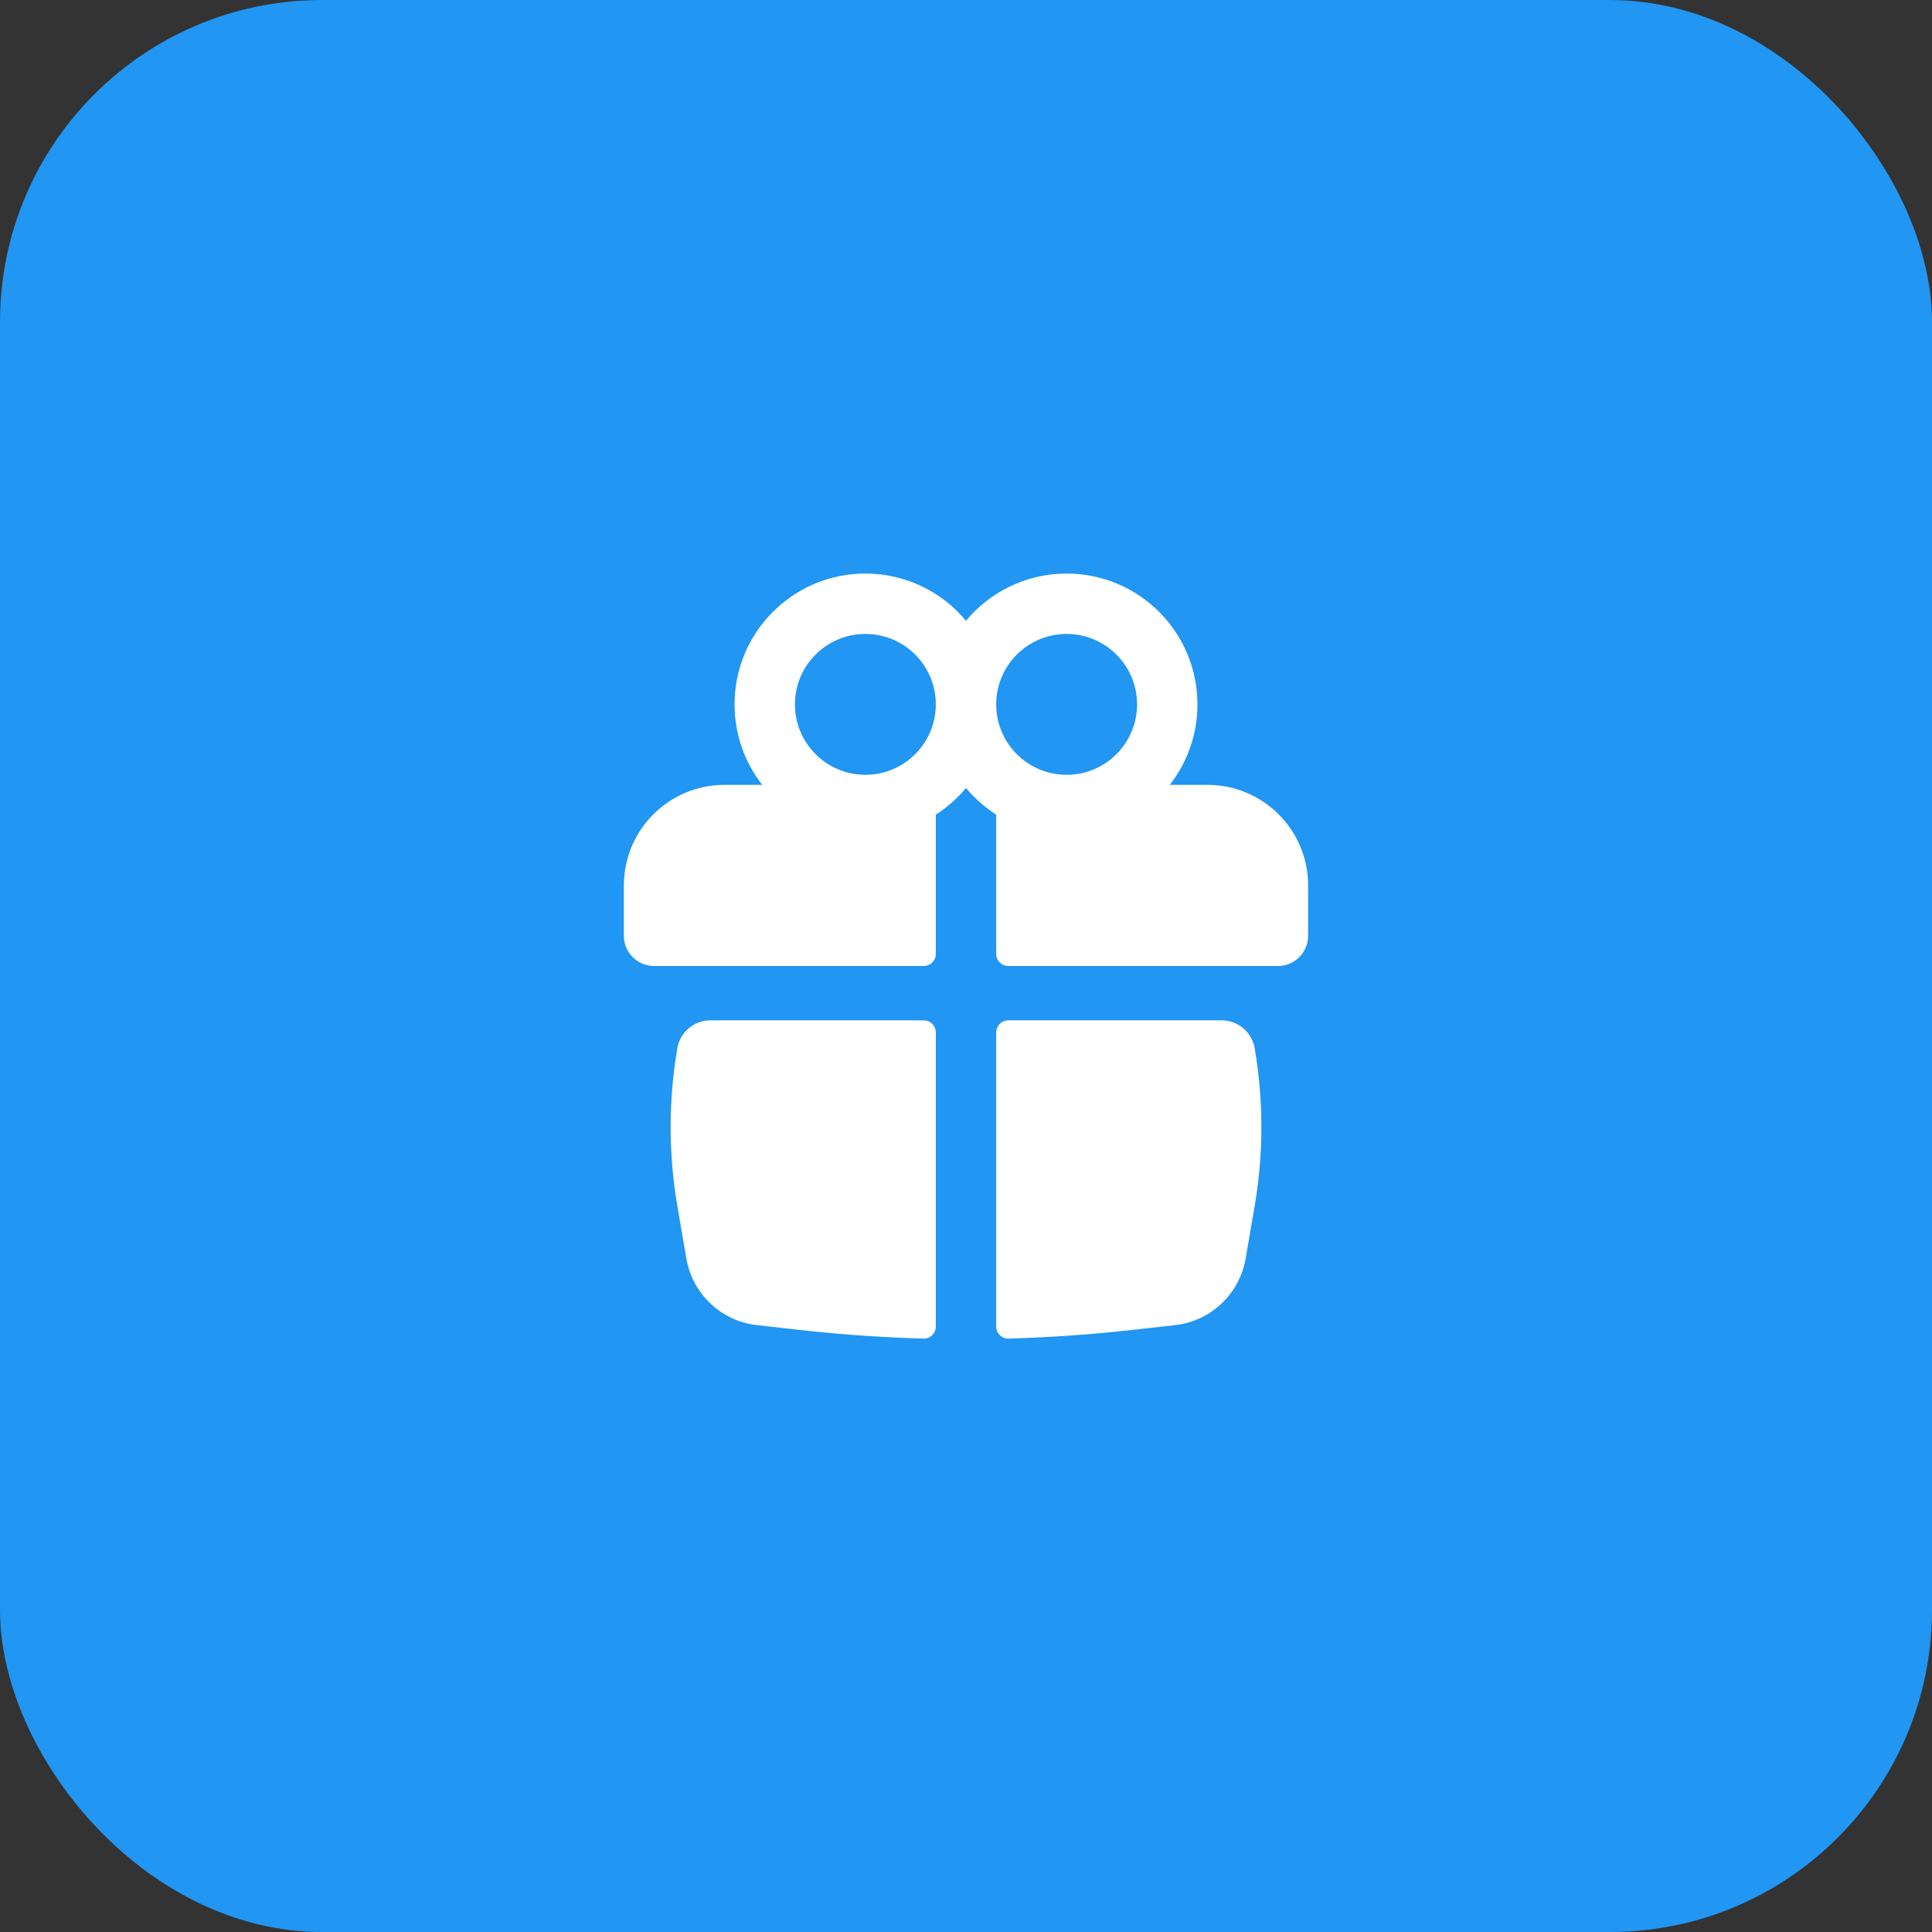
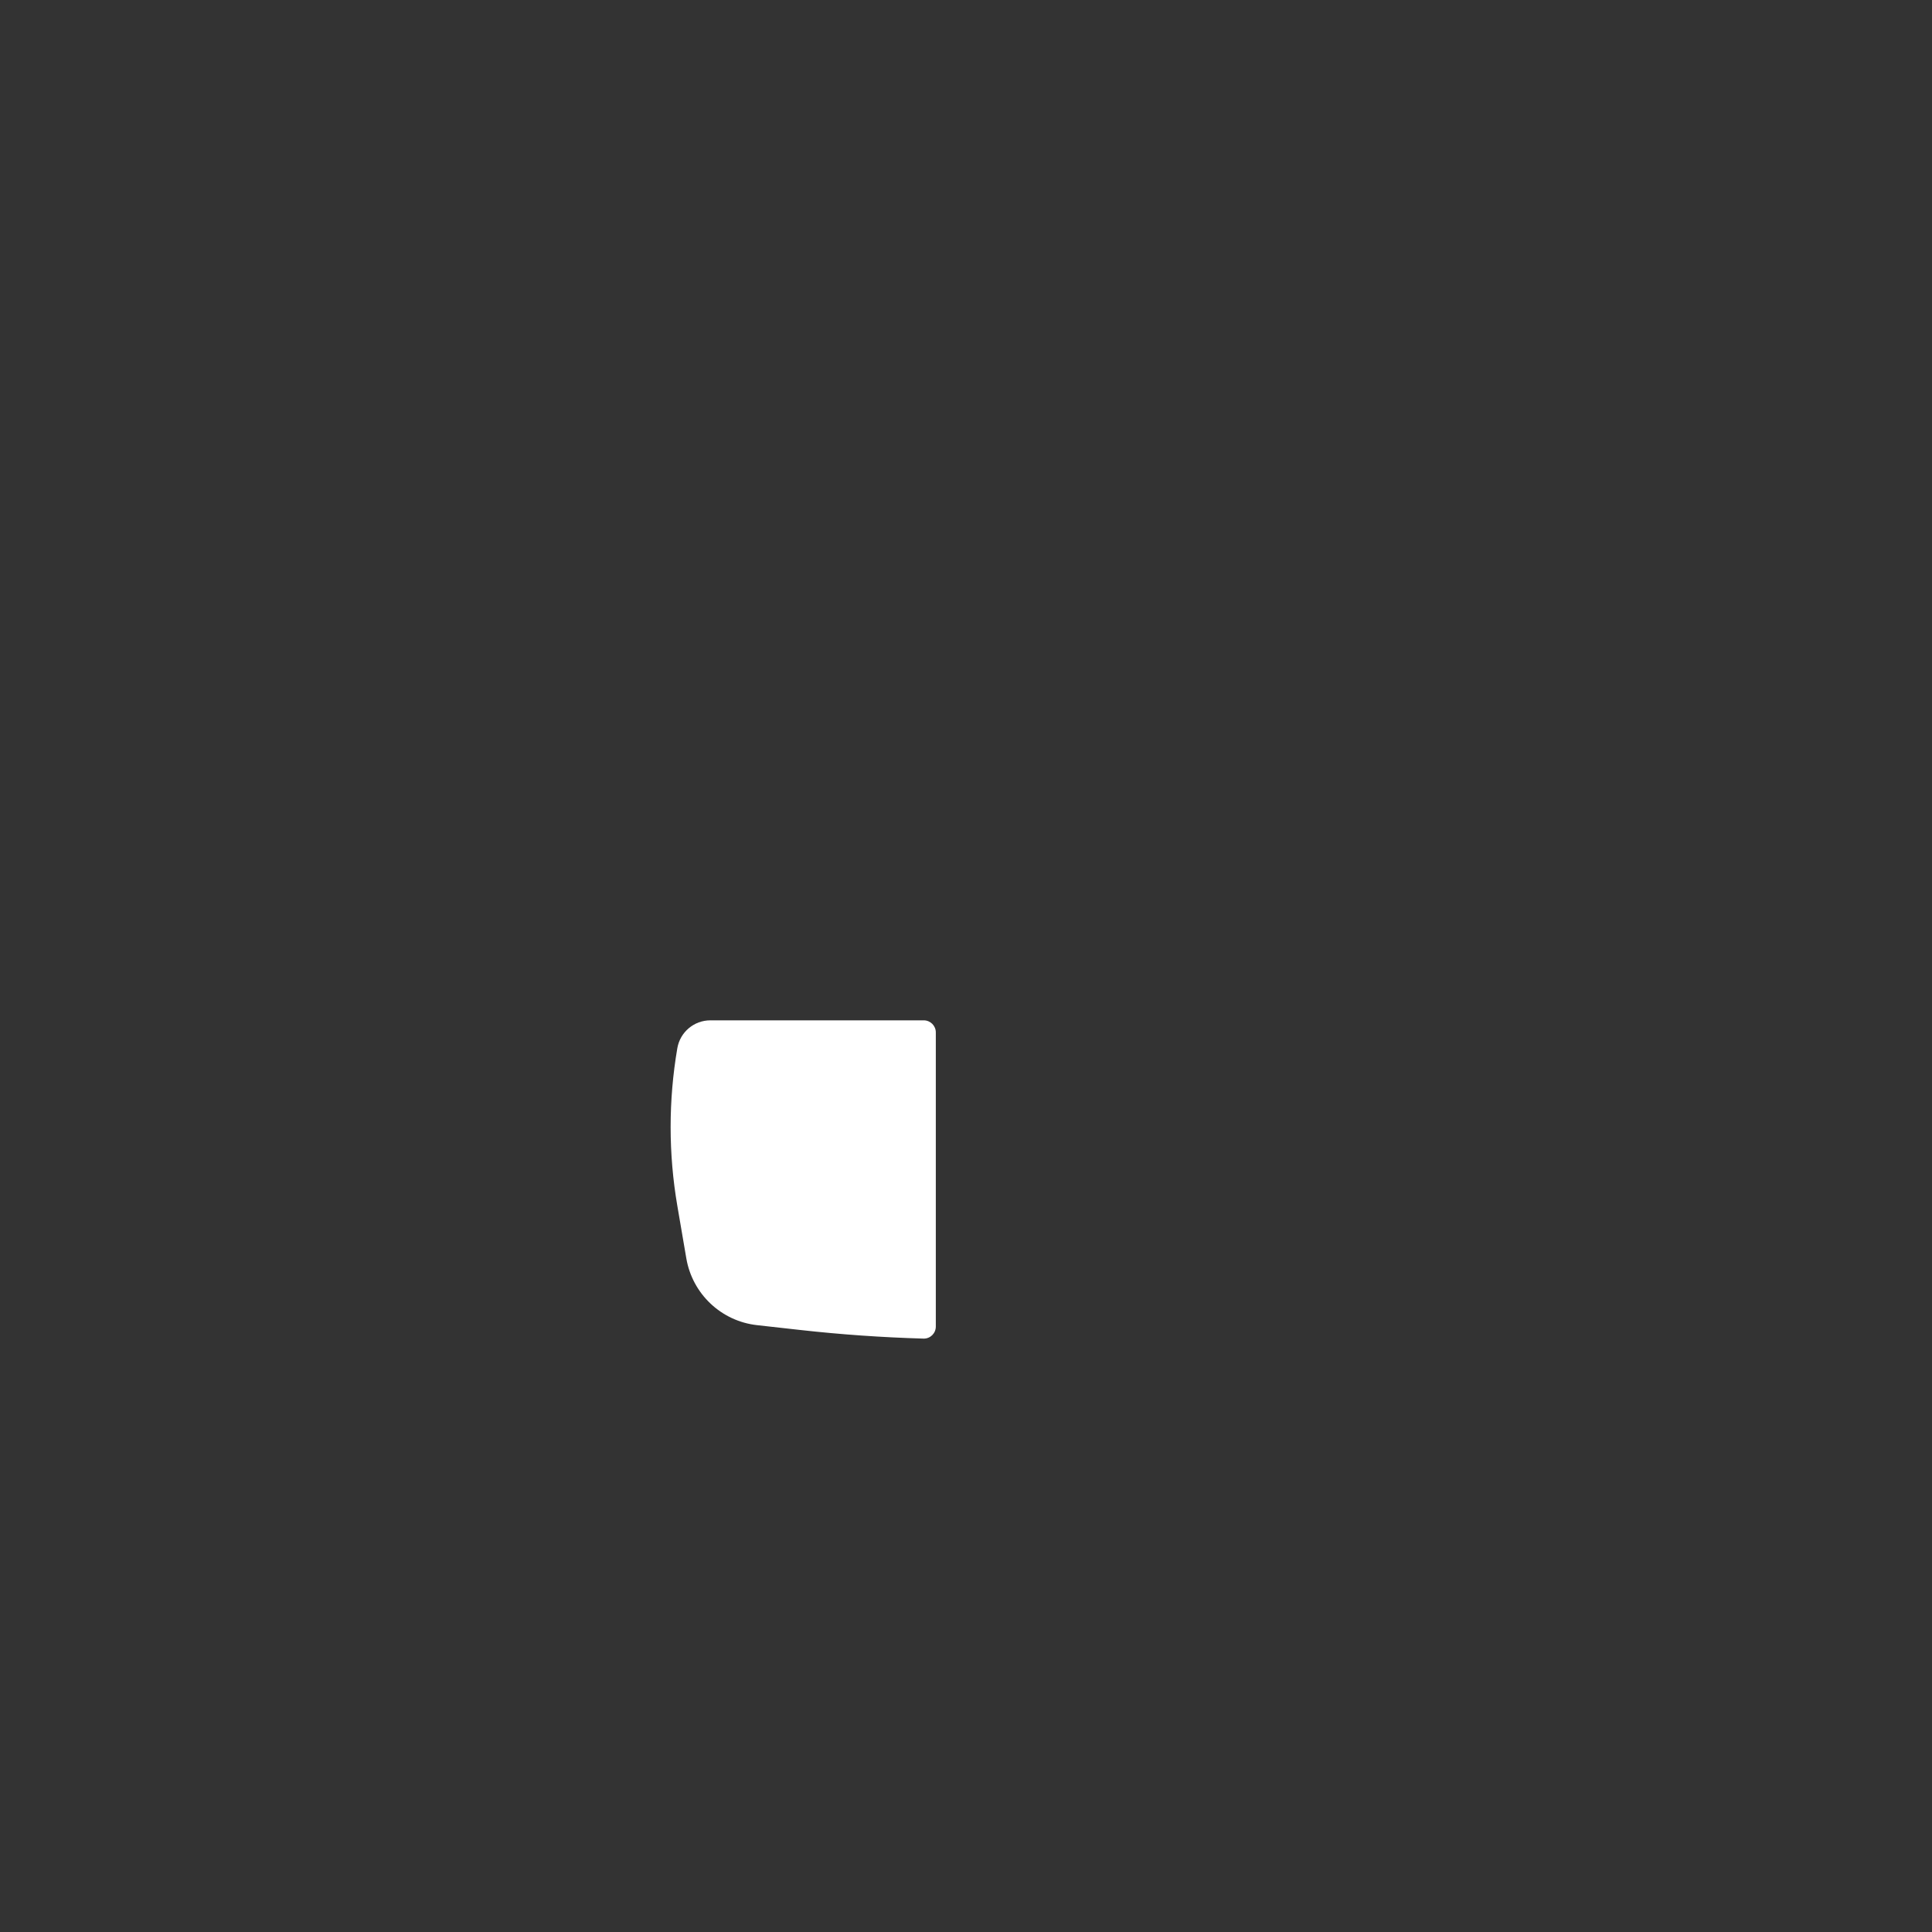
<svg xmlns="http://www.w3.org/2000/svg" width="48" height="48" viewBox="0 0 48 48" fill="none">
  <rect x="0" y="0" width="48" height="48" fill="#333333" stroke="none" />
-   <rect width="48" height="48" rx="8" fill="#2196F3" />
-   <path fill-rule="evenodd" clip-rule="evenodd" d="M18.25 17.5C18.25 15.705 19.705 14.25 21.5 14.25C22.505 14.25 23.404 14.706 24 15.423C24.596 14.706 25.495 14.25 26.5 14.25C28.295 14.25 29.75 15.705 29.75 17.5C29.75 18.254 29.493 18.948 29.062 19.5H30C31.381 19.5 32.5 20.619 32.5 22V23.25C32.5 23.664 32.164 24 31.75 24H25.05C24.884 24 24.75 23.866 24.75 23.7V20.239C24.467 20.058 24.214 19.834 24 19.577C23.786 19.834 23.533 20.058 23.25 20.239V23.7C23.25 23.866 23.116 24 22.95 24H16.25C15.836 24 15.5 23.664 15.5 23.25V22C15.5 20.619 16.619 19.5 18 19.5H18.938C18.507 18.948 18.25 18.254 18.25 17.5ZM23.25 17.5C23.25 16.534 22.466 15.75 21.5 15.75C20.534 15.75 19.75 16.534 19.75 17.5C19.75 18.466 20.534 19.25 21.5 19.25C22.466 19.25 23.25 18.466 23.25 17.5ZM24.75 17.5C24.75 18.466 25.534 19.25 26.5 19.25C27.466 19.25 28.25 18.466 28.25 17.5C28.25 16.534 27.466 15.75 26.5 15.75C25.534 15.75 24.75 16.534 24.75 17.5Z" fill="white" />
  <path d="M23.25 25.65C23.25 25.484 23.116 25.35 22.95 25.35H17.649C17.243 25.35 16.897 25.642 16.828 26.042C16.606 27.338 16.606 28.662 16.828 29.958L17.052 31.267C17.204 32.148 17.919 32.824 18.808 32.923L19.873 33.042C20.894 33.156 21.919 33.228 22.944 33.257C23.112 33.262 23.25 33.126 23.25 32.958L23.25 25.65Z" fill="white" />
-   <path d="M25.056 33.257C24.888 33.262 24.75 33.126 24.75 32.958L24.75 25.65C24.75 25.484 24.884 25.35 25.05 25.35H30.351C30.757 25.35 31.103 25.642 31.172 26.042C31.394 27.338 31.394 28.662 31.172 29.958L30.948 31.267C30.796 32.148 30.081 32.824 29.192 32.923L28.127 33.042C27.106 33.156 26.081 33.228 25.056 33.257Z" fill="white" />
</svg>